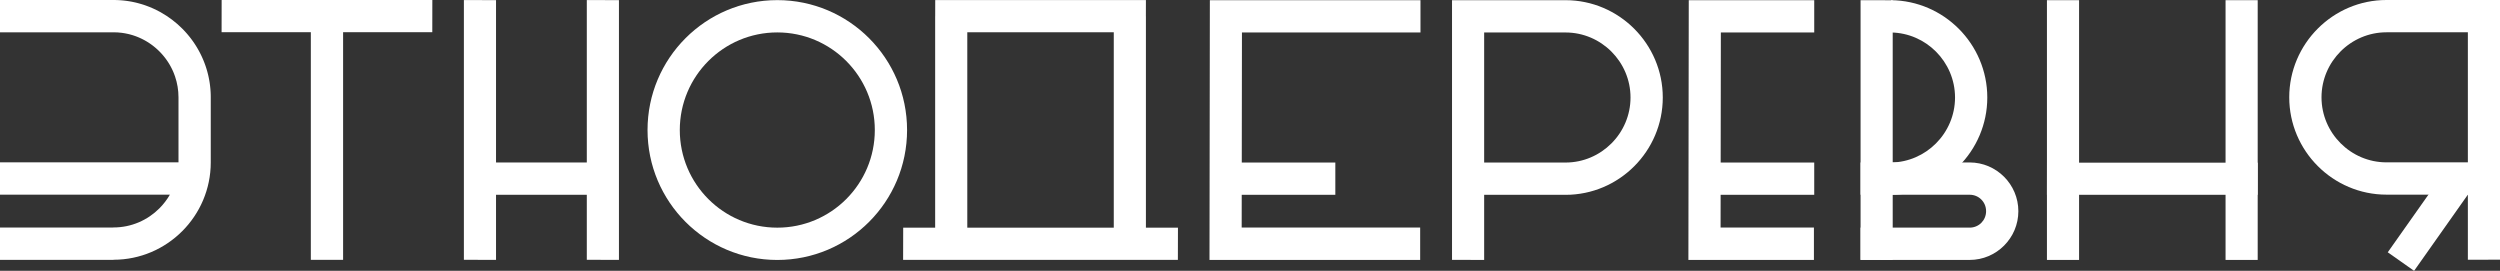
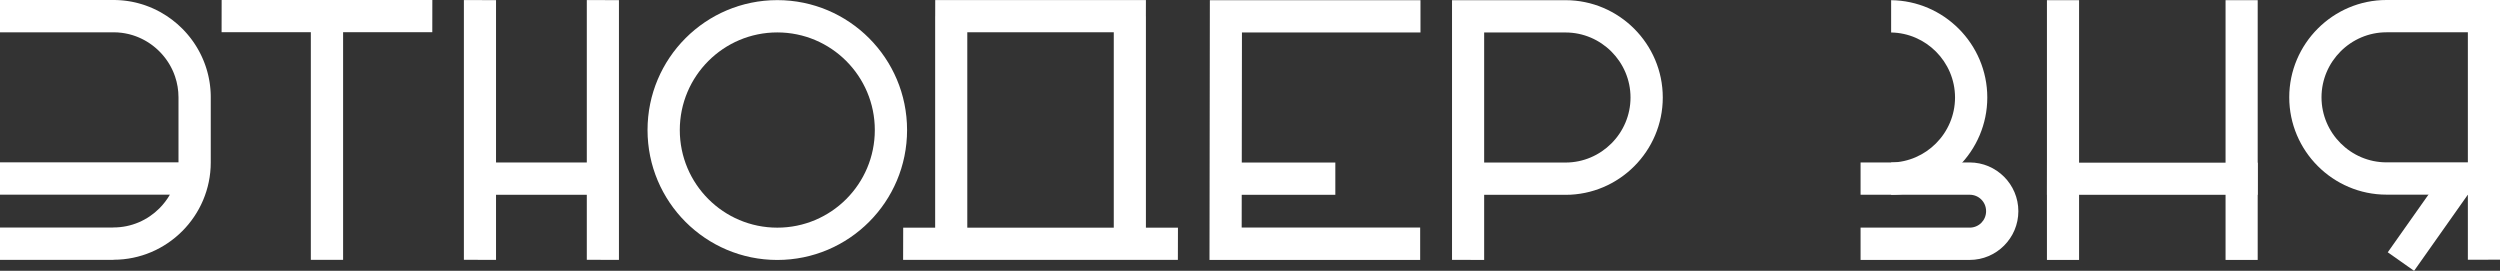
<svg xmlns="http://www.w3.org/2000/svg" width="840" height="91" viewBox="0 0 840 91" fill="none">
  <rect x="0" y="0" width="840" height="91" fill="#333333" stroke="none" />
  <g clip-path="url(#clip0_425_440)">
    <path d="M145.25 10.812H74.454L74.473 0.002H145.268L145.25 10.812Z" fill="white" />
    <path d="M104.441 9.691L104.441 87.305L115.281 87.305L115.281 9.691L104.441 9.691Z" fill="white" />
    <path d="M0 65.404H57.082C56.113 67.089 54.926 68.635 53.56 70.003C49.603 73.964 44.147 76.425 38.148 76.425L37.952 76.424V76.454H0V87.305H38.152V87.276C47.14 87.276 55.306 83.598 61.224 77.674C67.141 71.752 70.814 63.573 70.814 54.576V48.072V39.206V32.706V32.702L70.811 32.285V32.281L70.803 31.864V31.86L70.79 31.445V31.443L70.771 31.028V31.025L70.747 30.612V30.609L70.718 30.197V30.194L70.684 29.784V29.781C70.66 29.507 70.631 29.234 70.6 28.961V28.959L70.55 28.552V28.55L70.495 28.144V28.142L70.436 27.739V27.737L70.371 27.335V27.333L70.302 26.932V26.93L70.227 26.531V26.529L70.147 26.131V26.13L70.063 25.733V25.733L69.974 25.338V25.337L69.88 24.944V24.943L69.781 24.552V24.551L69.678 24.162V24.161L69.57 23.773V23.772L69.457 23.387V23.386L69.339 23.002V23.002L69.217 22.62V22.619L69.091 22.239V22.238L68.96 21.861V21.86C68.871 21.608 68.779 21.358 68.684 21.11L68.54 20.737H68.539L68.391 20.368V20.367L68.237 20L68.08 19.635V19.634C67.974 19.391 67.865 19.15 67.752 18.911H67.752L67.582 18.552H67.581L67.407 18.196L67.228 17.843L67.045 17.491H67.045L66.858 17.143L66.667 16.796H66.667L66.472 16.453L66.273 16.112L66.07 15.773H66.069L65.863 15.437L65.651 15.104L65.437 14.774H65.436L65.218 14.447H65.218L64.996 14.121H64.995L64.77 13.8H64.769L64.54 13.48H64.539L64.306 13.164L64.069 12.85H64.068L63.827 12.54L63.583 12.232H63.582C63.418 12.028 63.252 11.826 63.083 11.626H63.082C62.913 11.427 62.742 11.229 62.569 11.032H62.568C62.308 10.739 62.042 10.449 61.772 10.165H61.771C61.591 9.976 61.408 9.789 61.224 9.604C59.096 7.474 56.68 5.636 54.039 4.154H54.038L53.693 3.962H53.692C52.188 3.142 50.613 2.437 48.98 1.858L48.604 1.727H48.602L48.223 1.6H48.222C47.968 1.517 47.714 1.437 47.457 1.361H47.456C47.072 1.245 46.684 1.137 46.294 1.035H46.293L45.902 0.937H45.901L45.509 0.843H45.507L45.114 0.754H45.112L44.716 0.669H44.715L44.318 0.589H44.316L43.917 0.515H43.916L43.516 0.445H43.514L43.112 0.38H43.11L42.706 0.321H42.704L42.299 0.266H42.298L41.891 0.216H41.89L41.481 0.172H41.479L41.07 0.132H41.068L40.657 0.098H40.655L40.243 0.068H40.241L39.828 0.045H39.826L39.411 0.026H39.409C39.27 0.02 39.132 0.016 38.992 0.013H38.991L38.573 0.005H38.571L38.152 0.002H38.151H0V10.854H37.952V10.854L38.017 10.854H38.151C39.087 10.854 40.01 10.913 40.917 11.029L40.918 11.03C41.644 11.122 42.358 11.252 43.059 11.415L43.06 11.416L43.322 11.478L43.322 11.479L43.583 11.544L43.584 11.545C43.845 11.612 44.104 11.685 44.361 11.762L44.361 11.762L44.617 11.84V11.841C44.788 11.894 44.957 11.95 45.126 12.007L45.127 12.008L45.379 12.095L45.379 12.095L45.63 12.185V12.186L45.879 12.279L45.88 12.28L46.128 12.376L46.374 12.475V12.476L46.619 12.579V12.579L46.864 12.684V12.685C47.025 12.756 47.186 12.829 47.346 12.904V12.904L47.585 13.018H47.586C47.745 13.095 47.903 13.174 48.059 13.255L48.294 13.377L48.526 13.503L48.757 13.63H48.757L48.986 13.761H48.987L49.214 13.894H49.214L49.44 14.031H49.44C49.665 14.168 49.888 14.309 50.107 14.454H50.108L50.325 14.6H50.326L50.543 14.749L50.758 14.901H50.758C50.901 15.004 51.042 15.107 51.182 15.211H51.182L51.391 15.371H51.392L51.598 15.532H51.599L51.804 15.696H51.805C51.94 15.806 52.075 15.918 52.209 16.031H52.209L52.408 16.201L52.605 16.375H52.606L52.801 16.55L52.994 16.728L53.184 16.909H53.185L53.373 17.091H53.373L53.559 17.275H53.56L53.744 17.462H53.744L53.926 17.651H53.927L54.106 17.842H54.107L54.283 18.035H54.284L54.459 18.231L54.633 18.428H54.633L54.803 18.628H54.803L54.971 18.829L54.972 18.83L55.138 19.033L55.301 19.238L55.301 19.239L55.463 19.446L55.621 19.655L55.621 19.656L55.778 19.867L55.931 20.08H55.932L56.082 20.295L56.083 20.296L56.231 20.513H56.232L56.378 20.732V20.732L56.522 20.953V20.953L56.663 21.175V21.175L56.801 21.399V21.4L56.937 21.625V21.626L57.07 21.854H57.071L57.201 22.083V22.083L57.329 22.314L57.453 22.547V22.548L57.576 22.782V22.782L57.695 23.018V23.018L57.812 23.255V23.257L57.927 23.495V23.496C58.002 23.656 58.075 23.817 58.146 23.979V23.979L58.252 24.223V24.223C58.32 24.386 58.388 24.55 58.453 24.715V24.716C58.585 25.046 58.707 25.38 58.822 25.717V25.718C59.569 27.914 59.974 30.263 59.974 32.702V32.831L59.974 32.896H59.974V39.206V48.072V54.553H0V65.404H0Z" fill="white" />
    <path d="M166.664 0.043V87.317L155.866 87.294V0.021L166.664 0.043Z" fill="white" />
    <path d="M207.966 0.043L207.965 87.317L197.167 87.294V0.021L207.966 0.043Z" fill="white" />
    <path d="M202.694 54.594H160.445V65.445H202.694V54.594Z" fill="white" />
-     <path fill-rule="evenodd" clip-rule="evenodd" d="M261.173 76.493C270.221 76.493 278.412 72.823 284.341 66.887C290.269 60.953 293.937 52.752 293.937 43.694C293.937 34.636 290.269 26.435 284.341 20.5C278.412 14.566 270.221 10.894 261.173 10.894C252.125 10.894 243.934 14.566 238.006 20.5C232.077 26.435 228.41 34.636 228.41 43.694C228.41 52.752 232.078 60.953 238.006 66.887C243.934 72.823 252.125 76.493 261.173 76.493ZM261.173 87.346C285.255 87.346 304.777 67.802 304.777 43.694C304.777 19.585 285.255 0.041 261.173 0.041C237.091 0.041 217.57 19.585 217.57 43.694C217.57 67.802 237.091 87.346 261.173 87.346Z" fill="white" />
-     <path d="M609.582 10.913H578.206L578.146 54.611H609.582V65.463H578.131L578.115 76.443H609.478V87.335H567.302L567.423 0.061H609.582V10.913Z" fill="white" />
+     <path fill-rule="evenodd" clip-rule="evenodd" d="M261.173 76.493C270.221 76.493 278.412 72.823 284.341 66.887C290.269 60.953 293.937 52.752 293.937 43.694C293.937 34.636 290.269 26.435 284.341 20.5C278.412 14.566 270.221 10.894 261.173 10.894C252.125 10.894 243.934 14.566 238.006 20.5C232.077 26.435 228.41 34.636 228.41 43.694C228.41 52.752 232.078 60.953 238.006 66.887C243.934 72.823 252.125 76.493 261.173 76.493M261.173 87.346C285.255 87.346 304.777 67.802 304.777 43.694C304.777 19.585 285.255 0.041 261.173 0.041C237.091 0.041 217.57 19.585 217.57 43.694C217.57 67.802 237.091 87.346 261.173 87.346Z" fill="white" />
    <path d="M374.228 76.496V10.842H325.011V76.496H374.228ZM314.213 76.496V10.842V5.437H314.224L314.236 0.032H385.026L385.015 5.457H385.026V76.496H395.793L395.766 87.306H303.446L303.475 76.496H314.213V76.496Z" fill="white" />
    <path d="M477.28 10.913H417.295L417.235 54.611H448.672V65.463H417.22L417.204 76.443H477.177V87.335H406.391L406.512 0.061H477.28V10.913Z" fill="white" />
    <path d="M526.028 65.464H498.677V87.336L487.879 87.313V0.062H526.028C535.017 0.062 543.184 3.74 549.101 9.664C555.019 15.588 558.693 23.766 558.693 32.763C558.693 41.761 555.019 49.939 549.101 55.862C543.185 61.787 535.016 65.464 526.028 65.464V65.464ZM498.677 10.914V54.613H526.028C532.025 54.613 537.482 52.152 541.438 48.19C545.396 44.229 547.853 38.766 547.853 32.763C547.853 26.76 545.396 21.297 541.438 17.335C537.481 13.374 532.024 10.914 526.028 10.914H498.677V10.914Z" fill="white" />
    <path d="M635.418 0.063C644.268 0.158 652.301 3.816 658.141 9.663C664.058 15.587 667.731 23.765 667.731 32.762C667.731 41.759 664.058 49.938 658.141 55.861C652.301 61.708 644.267 65.366 635.418 65.461V54.608C641.276 54.514 646.598 52.074 650.477 48.189C654.434 44.229 656.892 38.765 656.892 32.762C656.892 26.759 654.434 21.296 650.477 17.335C646.597 13.45 641.276 11.01 635.418 10.916V0.063V0.063Z" fill="white" />
    <path d="M625.151 76.484H661.808C663.342 76.484 664.725 75.869 665.722 74.877C666.713 73.879 667.327 72.494 667.327 70.959C667.327 69.419 666.716 68.037 665.732 67.052L665.71 67.031C664.726 66.044 663.346 65.434 661.808 65.434H625.151V54.583H661.808C666.301 54.583 670.384 56.415 673.353 59.38L673.375 59.4C676.335 62.374 678.167 66.463 678.167 70.959C678.167 75.466 676.335 79.553 673.375 82.518L673.355 82.539C670.394 85.502 666.31 87.335 661.808 87.335H625.151V76.484V76.484Z" fill="white" />
-     <path d="M635.95 0.084V87.335L625.151 87.312V0.061L635.95 0.084Z" fill="white" />
    <path d="M698.569 87.335H687.771V0.061H698.569V87.335Z" fill="white" />
    <path d="M758.585 2.886V87.335H747.787V18.186V0.061H758.585V2.057V2.886Z" fill="white" />
    <path d="M758.567 65.463H687.771L687.79 54.653H758.585L758.567 65.463Z" fill="white" />
    <path d="M801.851 65.402H829.202V87.274L840.001 87.251V0H801.851C792.863 0 784.695 3.678 778.778 9.602C772.86 15.526 769.187 23.704 769.187 32.701C769.187 41.699 772.86 49.877 778.778 55.801C784.695 61.725 792.863 65.402 801.851 65.402V65.402ZM829.202 10.852V54.551H801.851C795.855 54.551 790.398 52.09 786.441 48.129C782.484 44.167 780.026 38.705 780.026 32.701C780.026 26.698 782.484 21.235 786.441 17.273C790.398 13.312 795.855 10.852 801.851 10.852H829.202V10.852Z" fill="white" />
    <path d="M802.287 84.769L819.43 60.48L820.594 61.173L831.782 61.746L811.136 91L802.287 84.769Z" fill="white" />
  </g>
  <defs>
    <clipPath id="clip0_425_440">
      <rect width="840" height="91" fill="white" />
    </clipPath>
  </defs>
</svg>